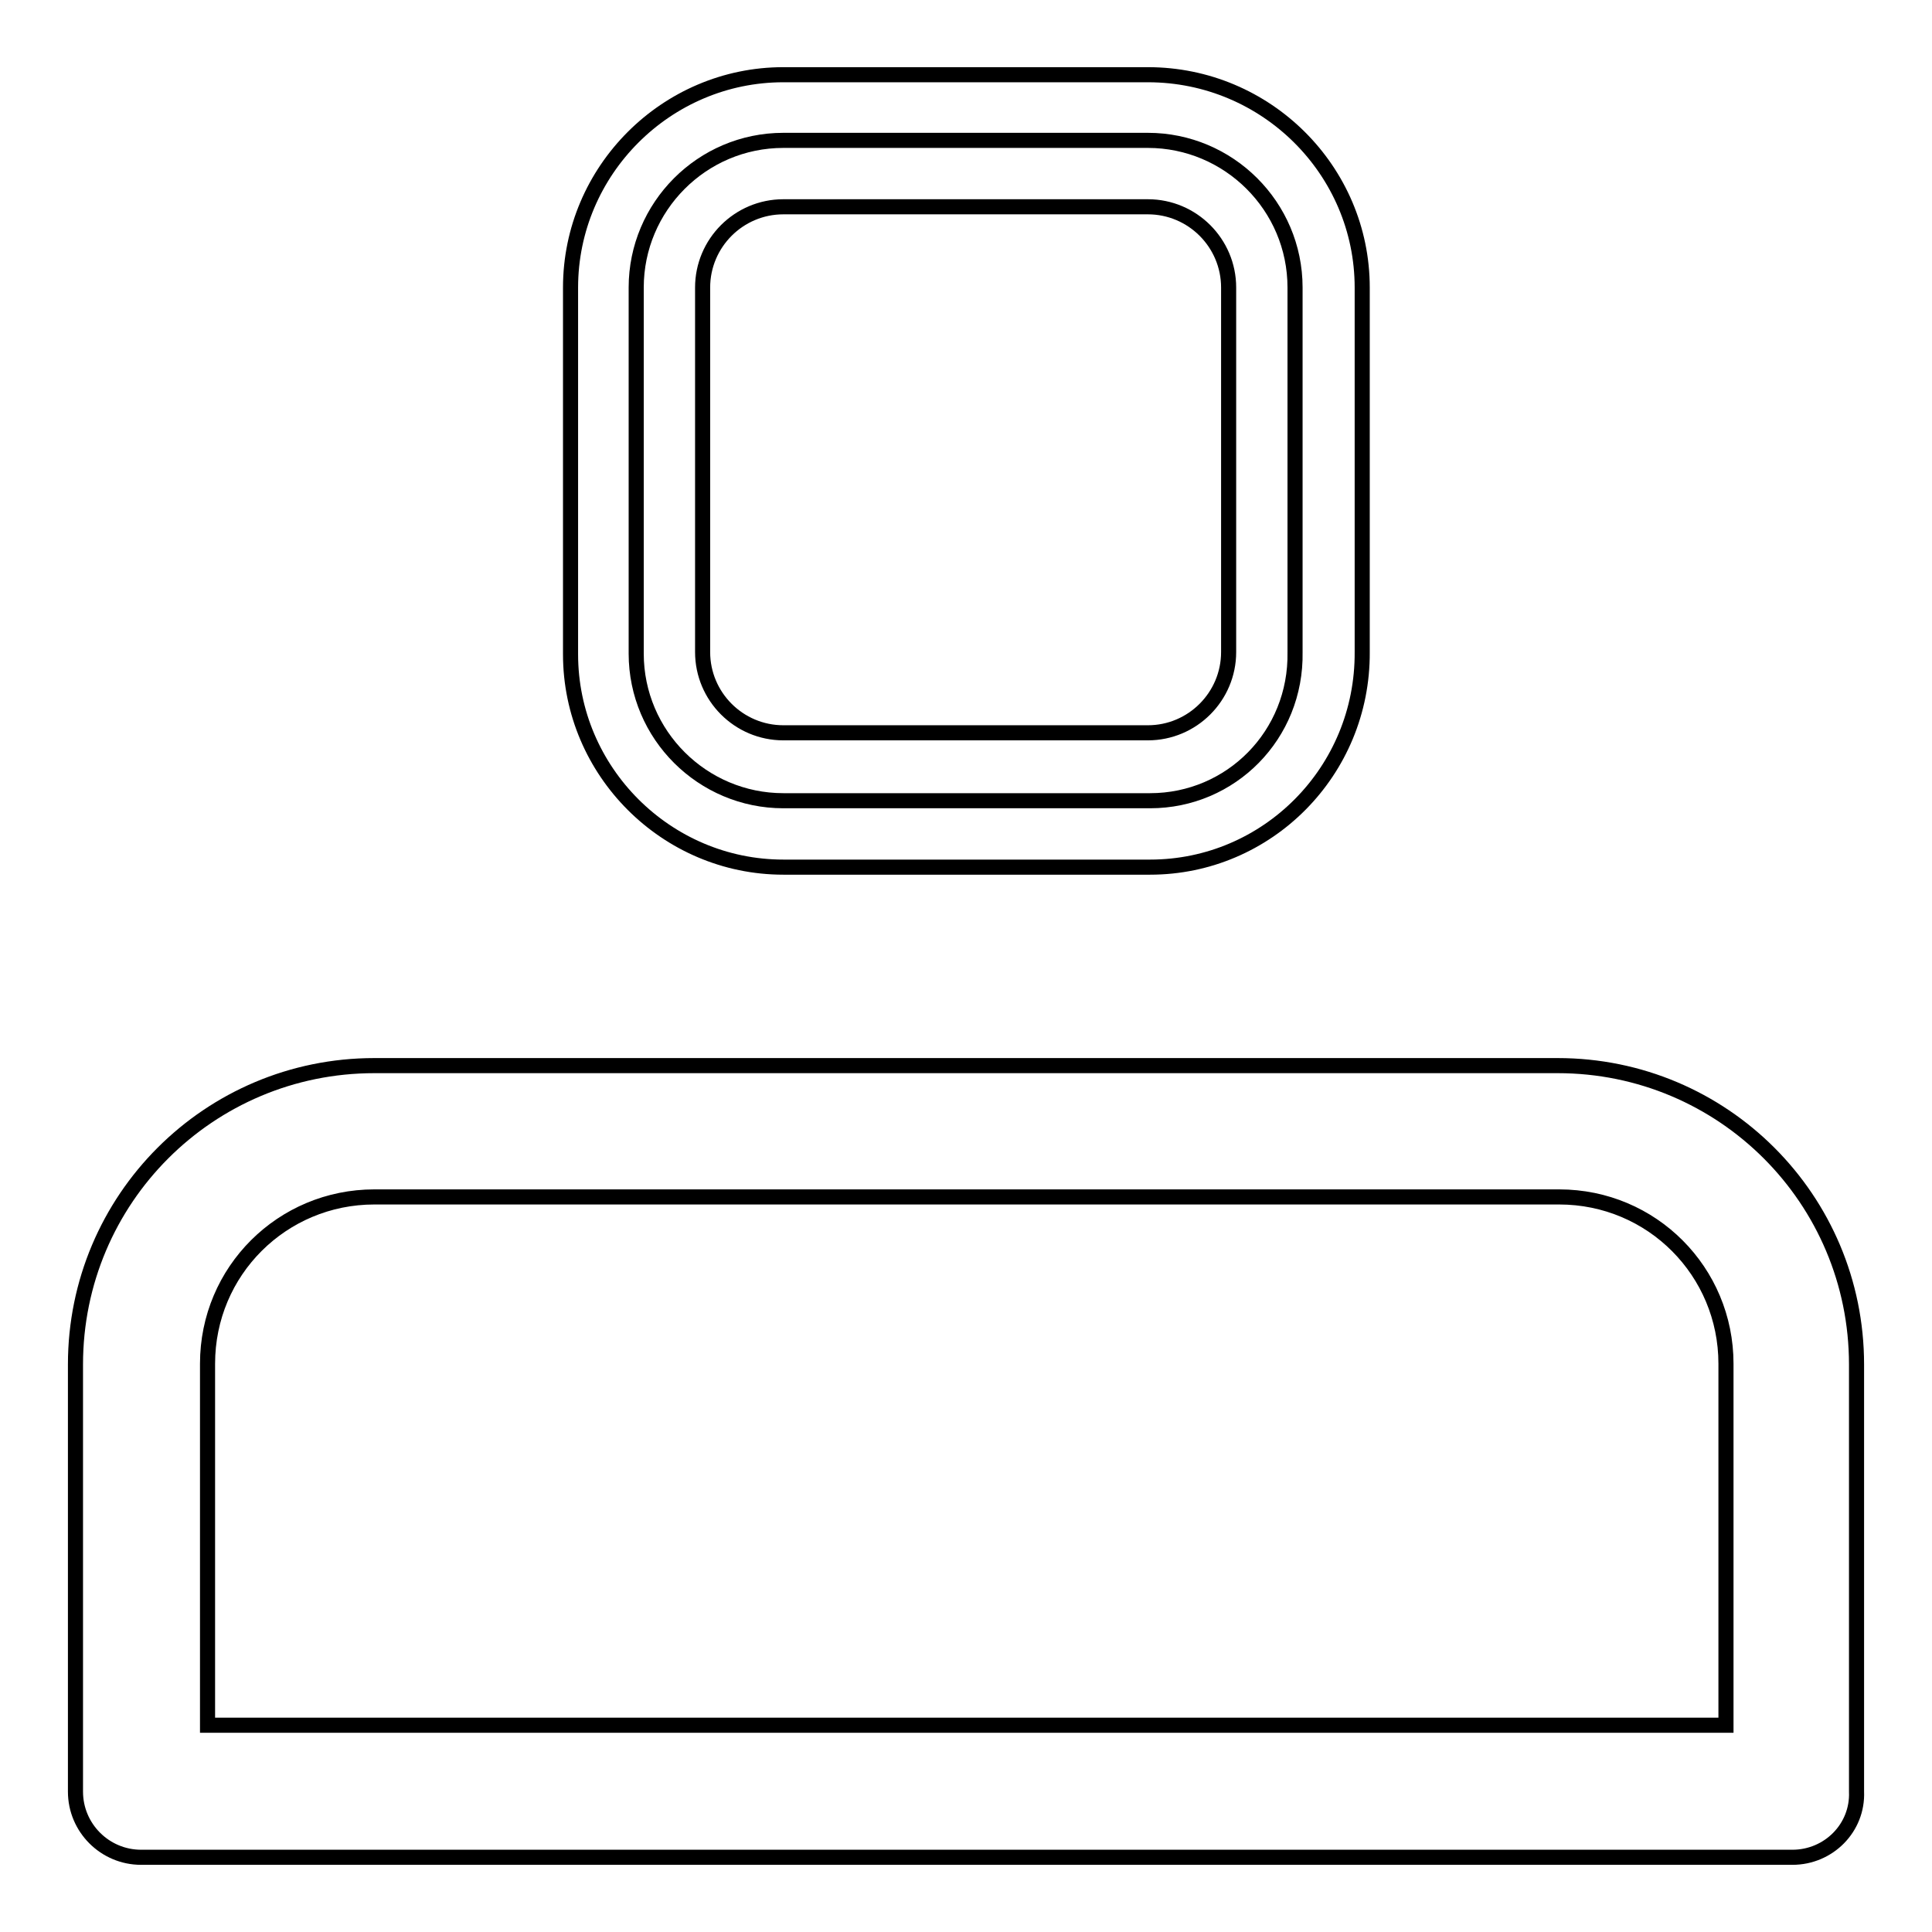
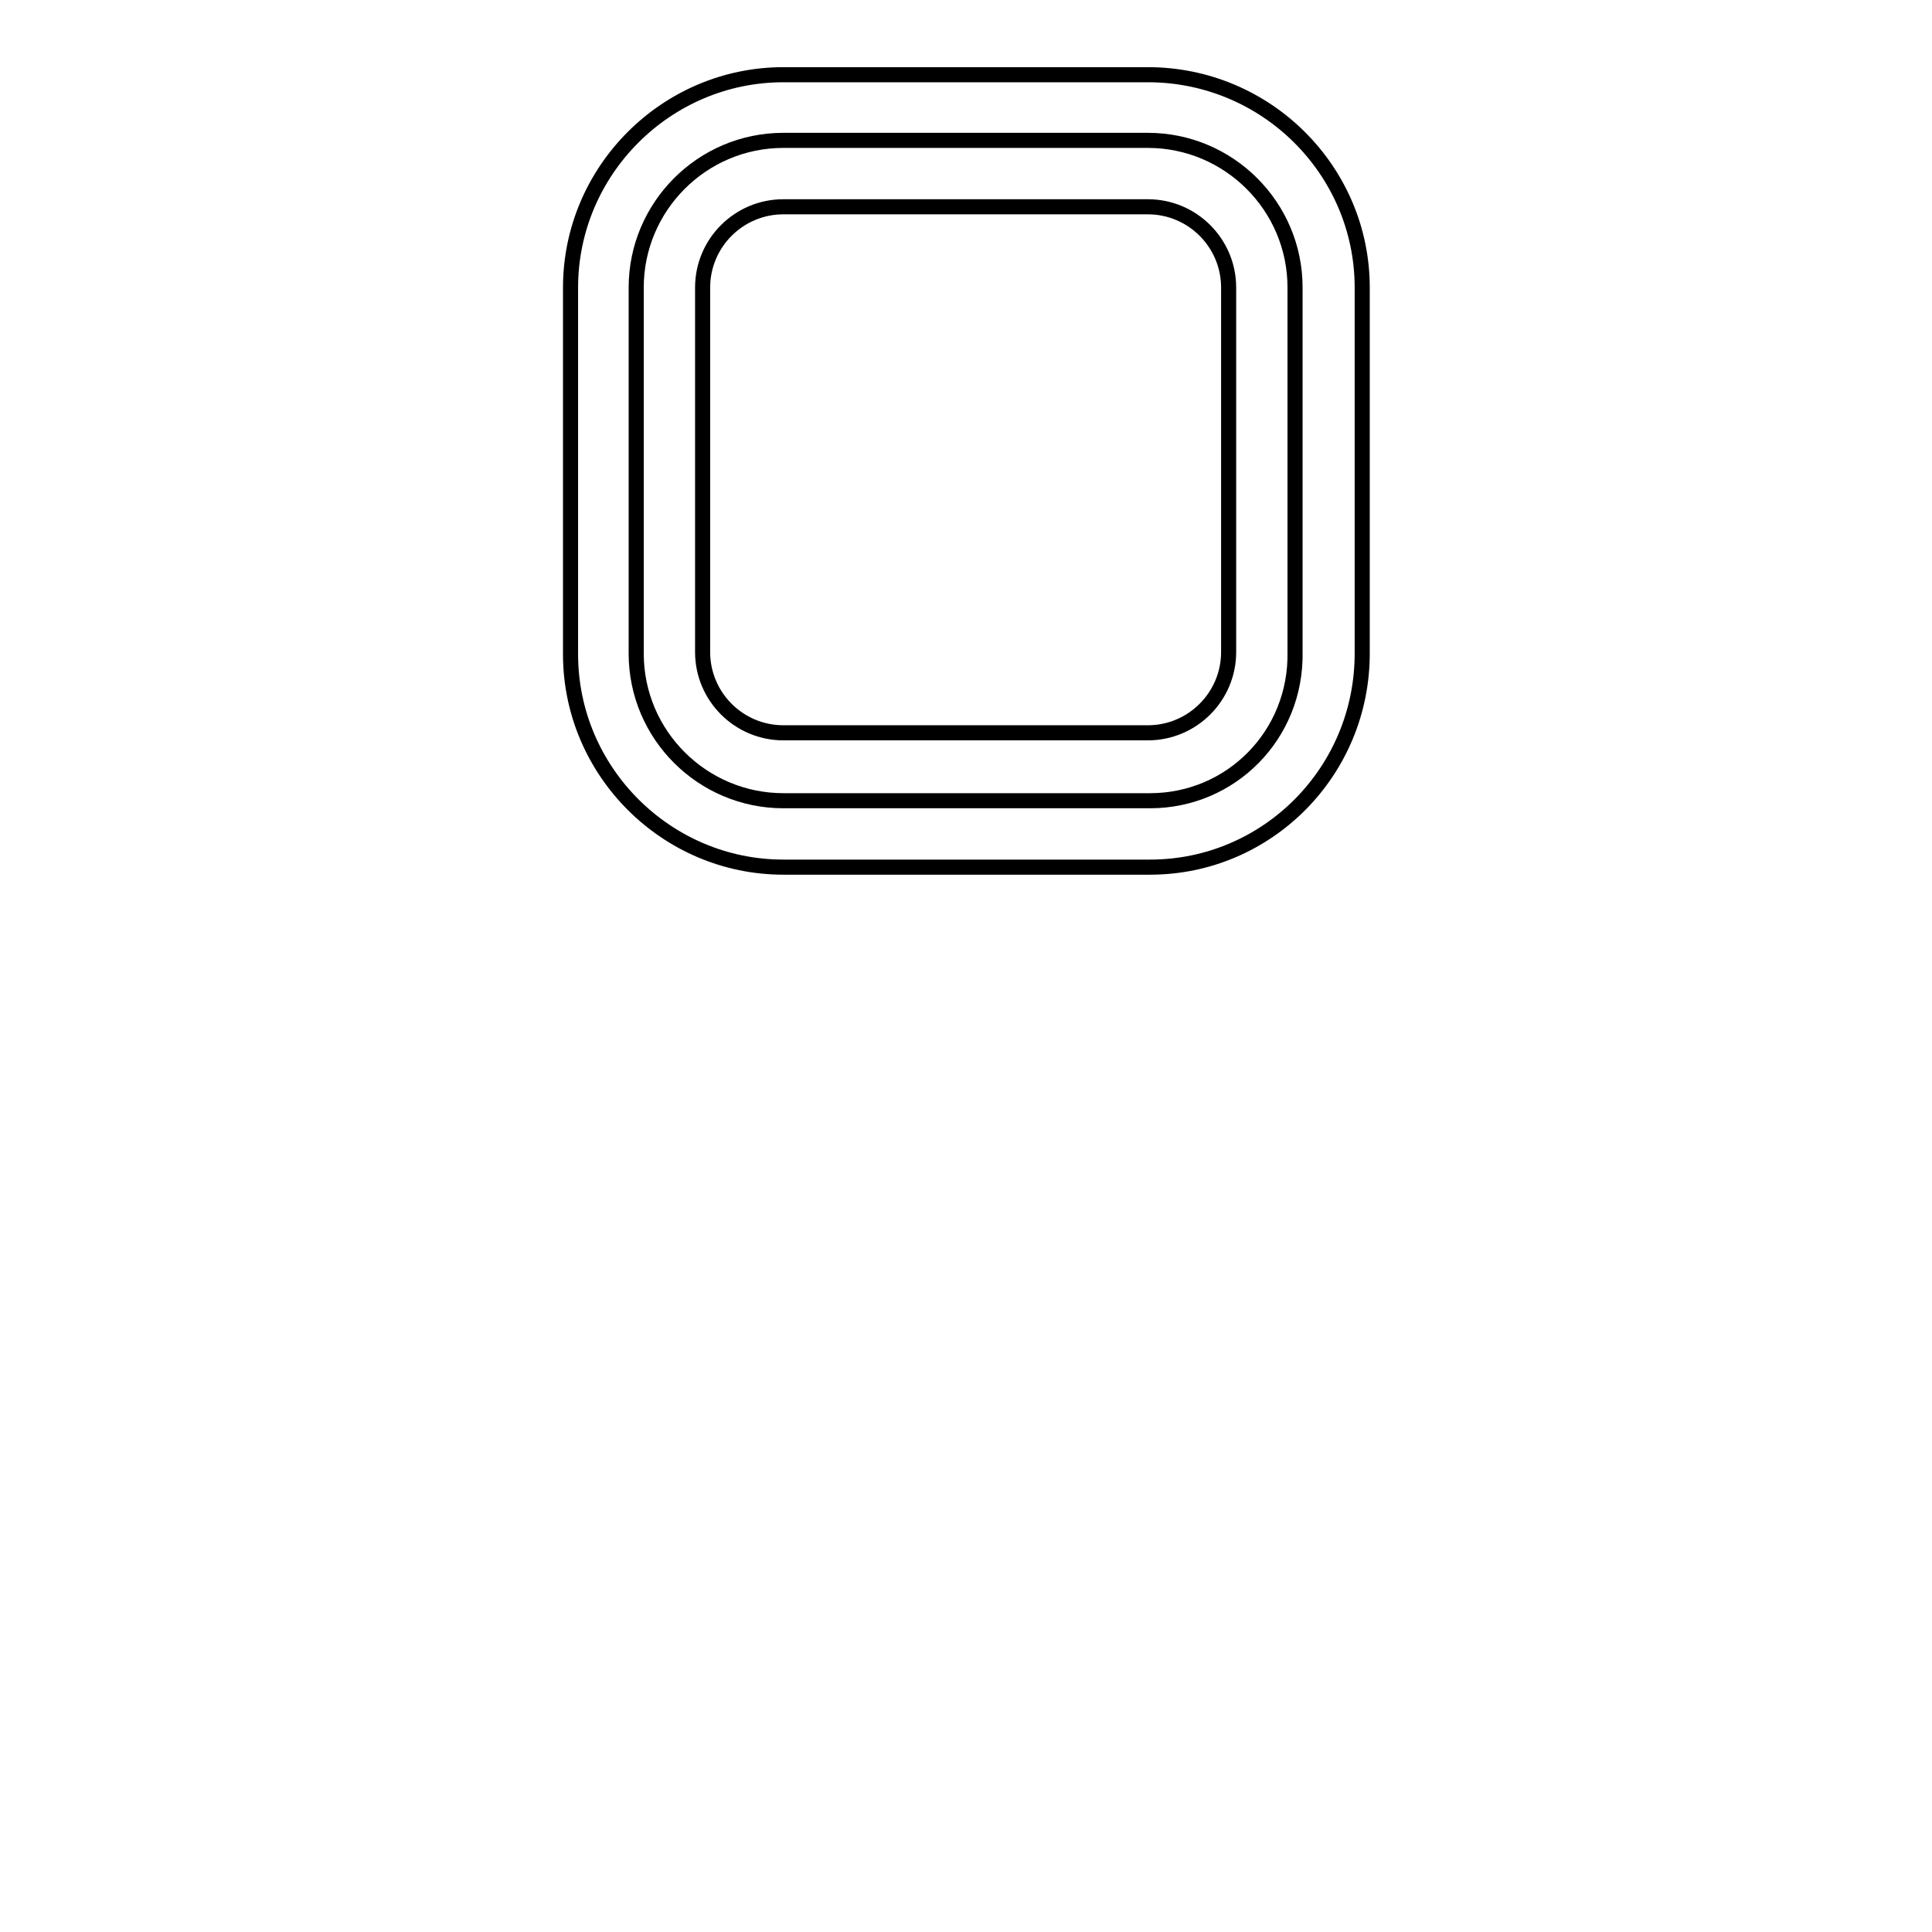
<svg xmlns="http://www.w3.org/2000/svg" version="1.1" x="0px" y="0px" viewBox="0 0 256 256" enable-background="new 0 0 256 256" xml:space="preserve">
  <g>
-     <path stroke-width="2" fill-opacity="0" stroke="#000000" d="M237.5,246.1H18.7c-4.8,0-8.7-3.9-8.7-8.7v-56.6c0-21.9,17.7-39.6,39.6-39.6h156.8 c21.9,0,39.6,17.7,39.6,39.6v56.6C246.2,242.2,242.3,246.1,237.5,246.1L237.5,246.1z M27.5,228.6h201.2v-47.9 c0-12.2-9.8-22.1-22.1-22.1h-157c-12.2,0-22.1,9.8-22.1,22.1V228.6L27.5,228.6z" />
    <path stroke-width="2" fill-opacity="0" stroke="#000000" d="M152.4,106.1h-48.6c-10.7,0-19.5-8.7-19.5-19.5V38.1c0-10.7,8.7-19.5,19.5-19.5h48.3 c10.7,0,19.5,8.7,19.5,19.5v48.3C171.8,97.4,163.1,106.1,152.4,106.1z" />
    <path stroke-width="2" fill-opacity="0" stroke="#000000" d="M152.4,114.9h-48.6c-15.5,0-28.2-12.7-28.2-28.2V38.1c0-15.5,12.7-28.2,28.2-28.2h48.3 c15.7,0,28.4,12.7,28.4,28.2v48.3C180.6,102.2,167.9,114.9,152.4,114.9L152.4,114.9z M103.8,27.4c-5.9,0-10.7,4.8-10.7,10.7v48.3 c0,5.9,4.8,10.7,10.7,10.7h48.3c5.9,0,10.7-4.8,10.7-10.7V38.1c0-5.9-4.8-10.7-10.7-10.7H103.8z" />
  </g>
</svg>